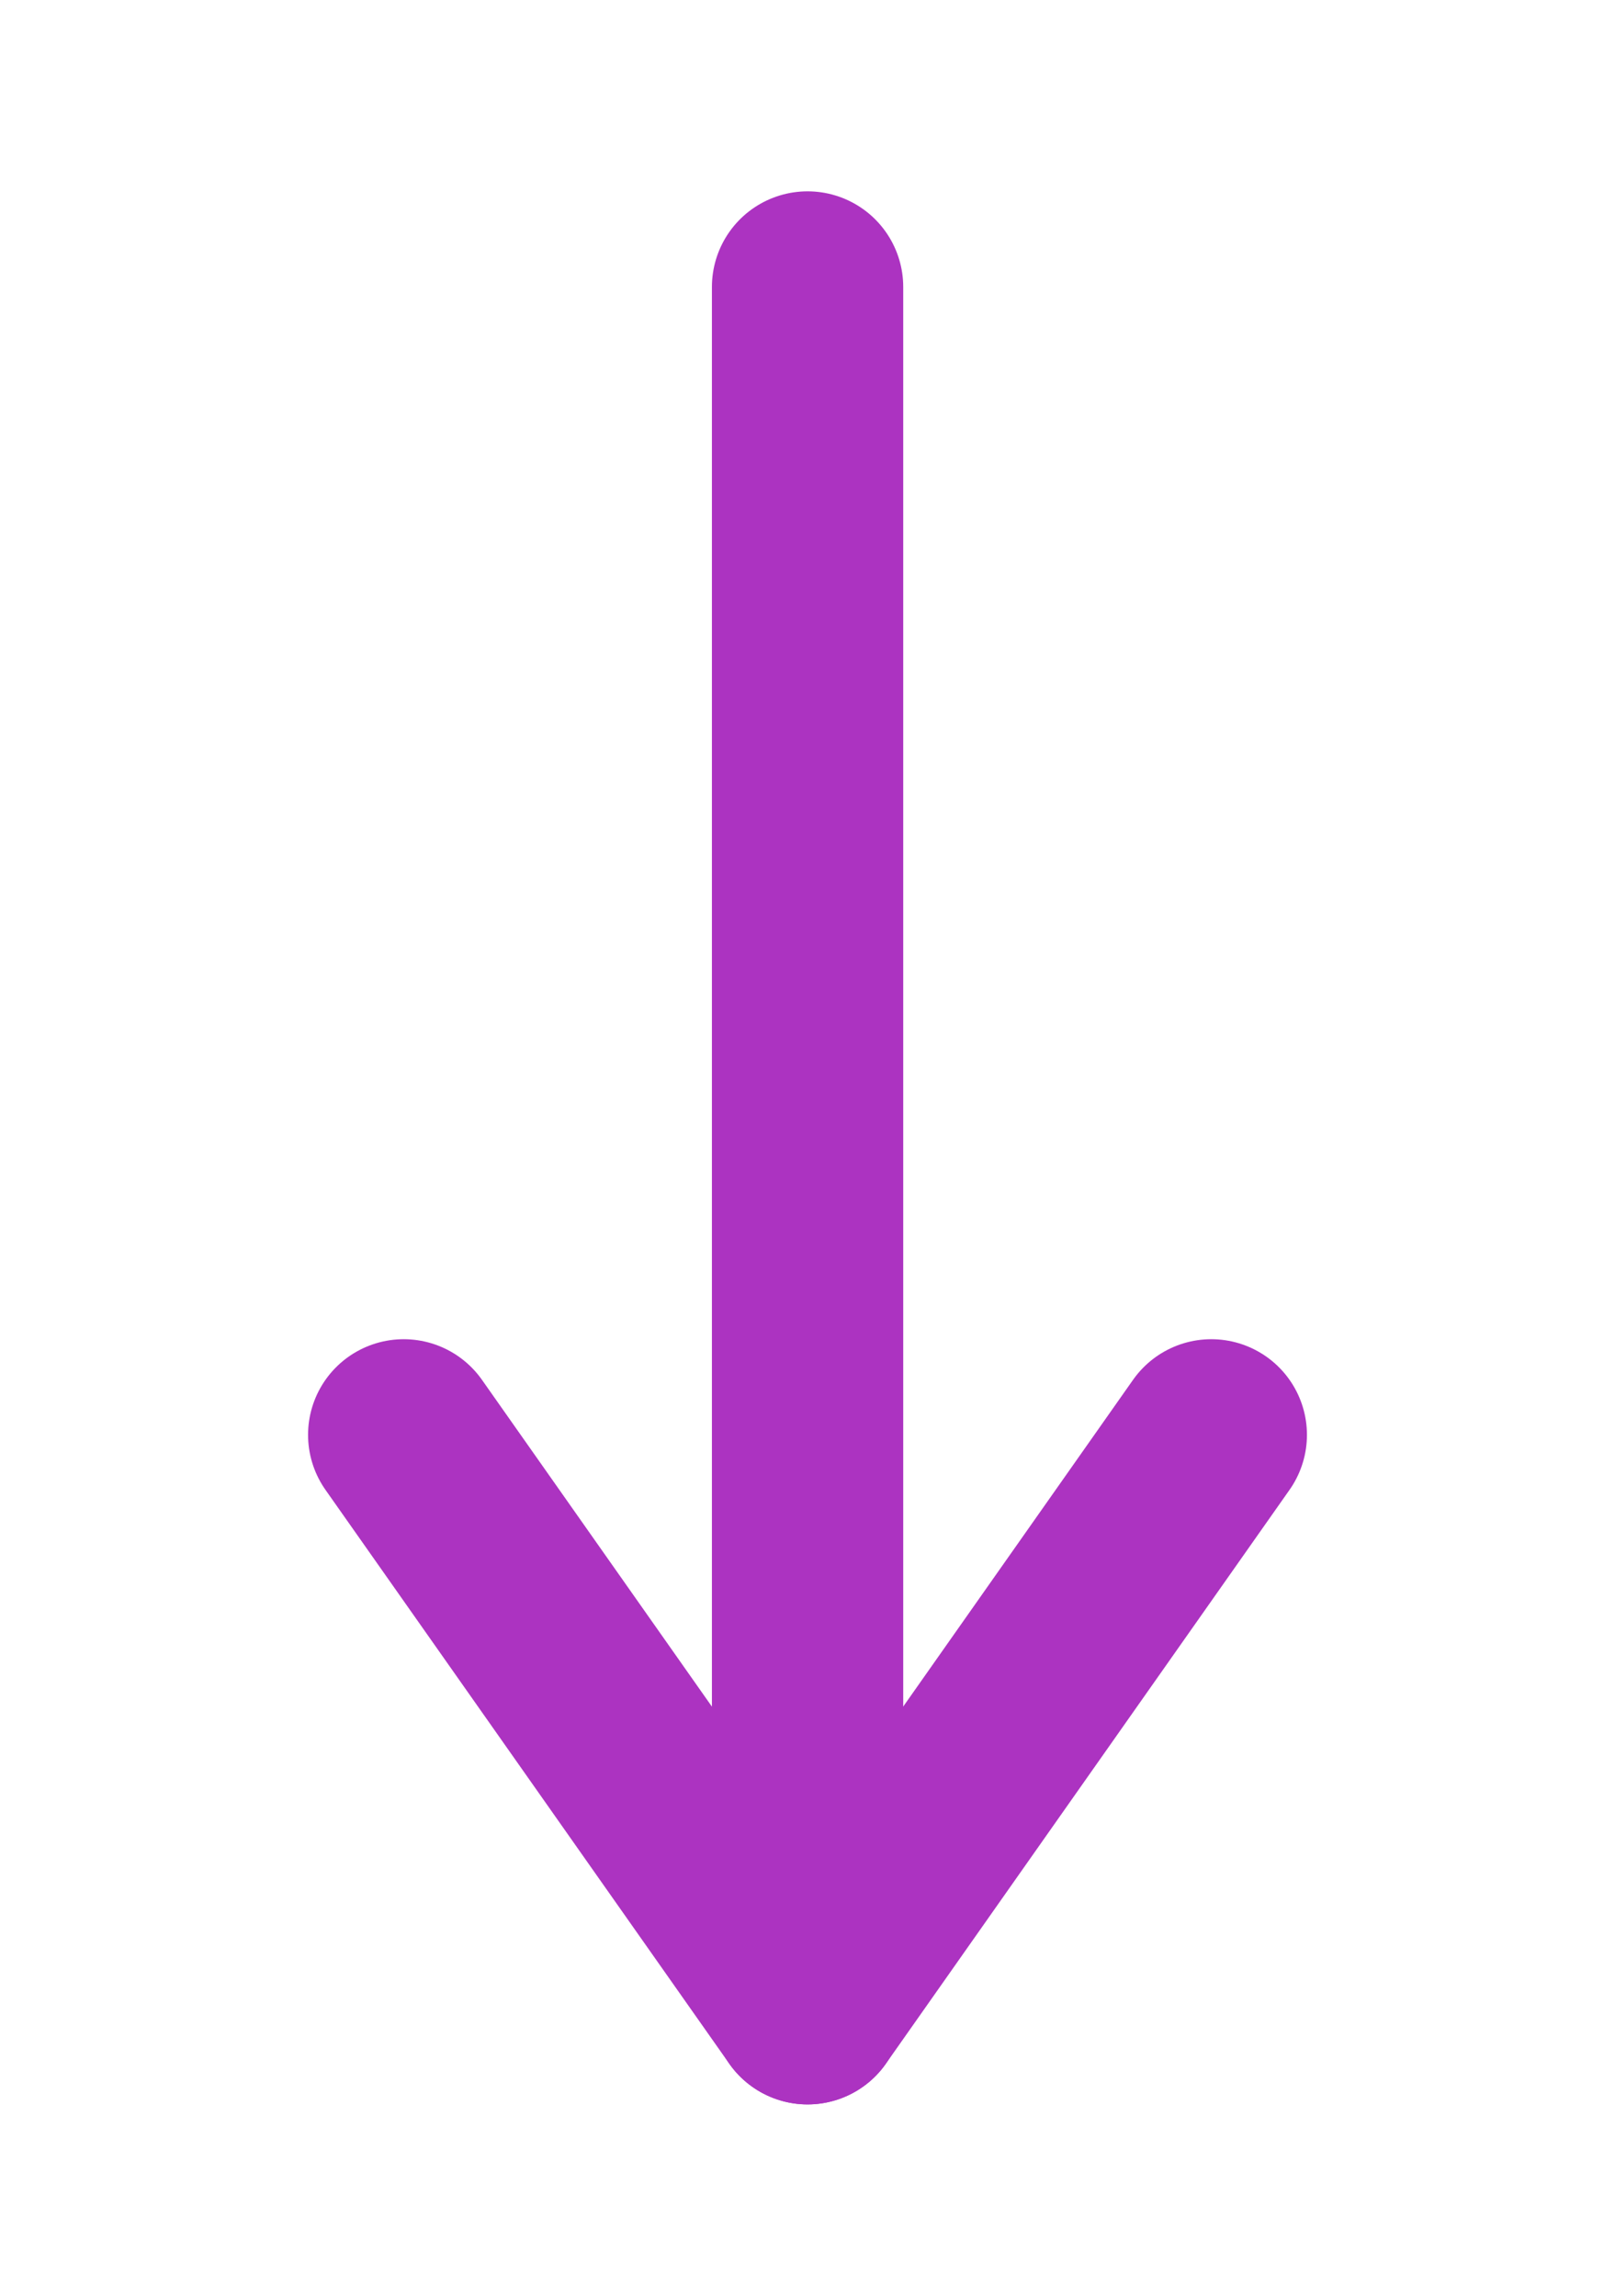
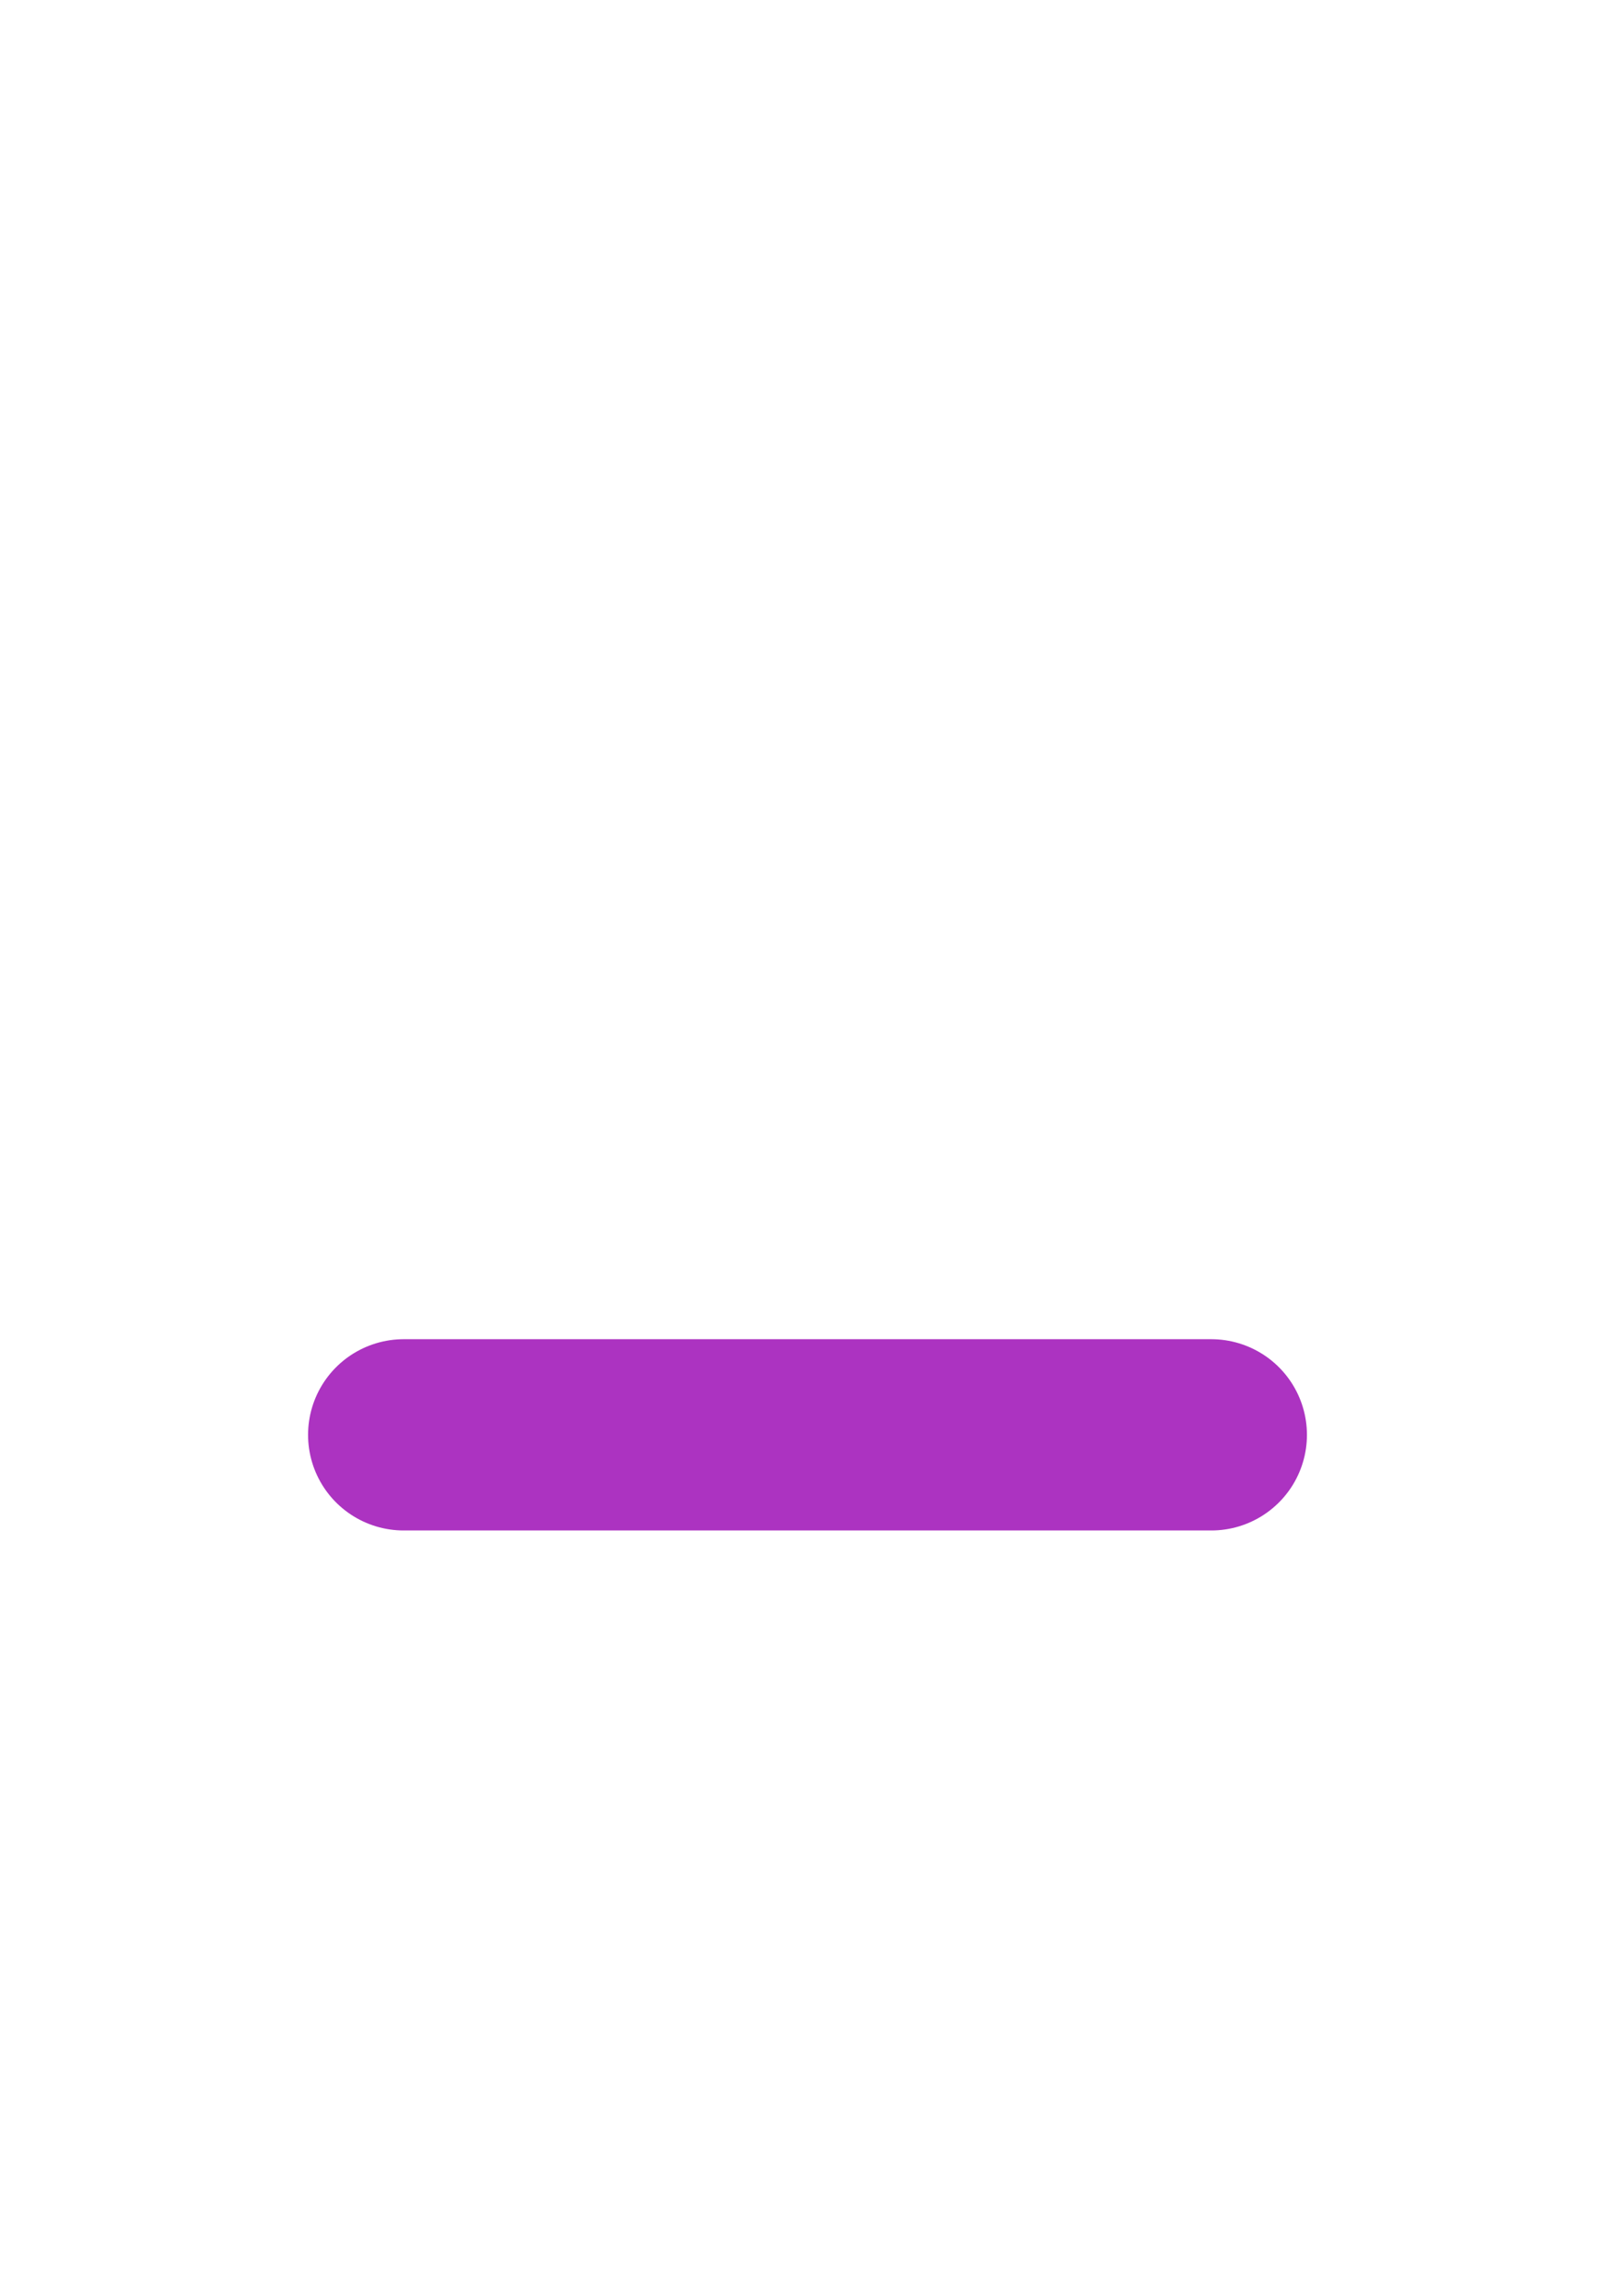
<svg xmlns="http://www.w3.org/2000/svg" width="11.253" height="16" viewBox="0 0 11.253 16" fill="none">
-   <path stroke="rgba(172, 51, 193, 1)" stroke-width="1.333" stroke-linejoin="round" stroke-linecap="round" d="M5.627 14L5.627 2">
- </path>
-   <path stroke="rgba(172, 51, 193, 1)" stroke-width="1.333" stroke-linejoin="round" stroke-linecap="round" d="M8.44 10L5.627 14L2.813 10">
+   <path stroke="rgba(172, 51, 193, 1)" stroke-width="1.333" stroke-linejoin="round" stroke-linecap="round" d="M8.44 10L2.813 10">
</path>
</svg>